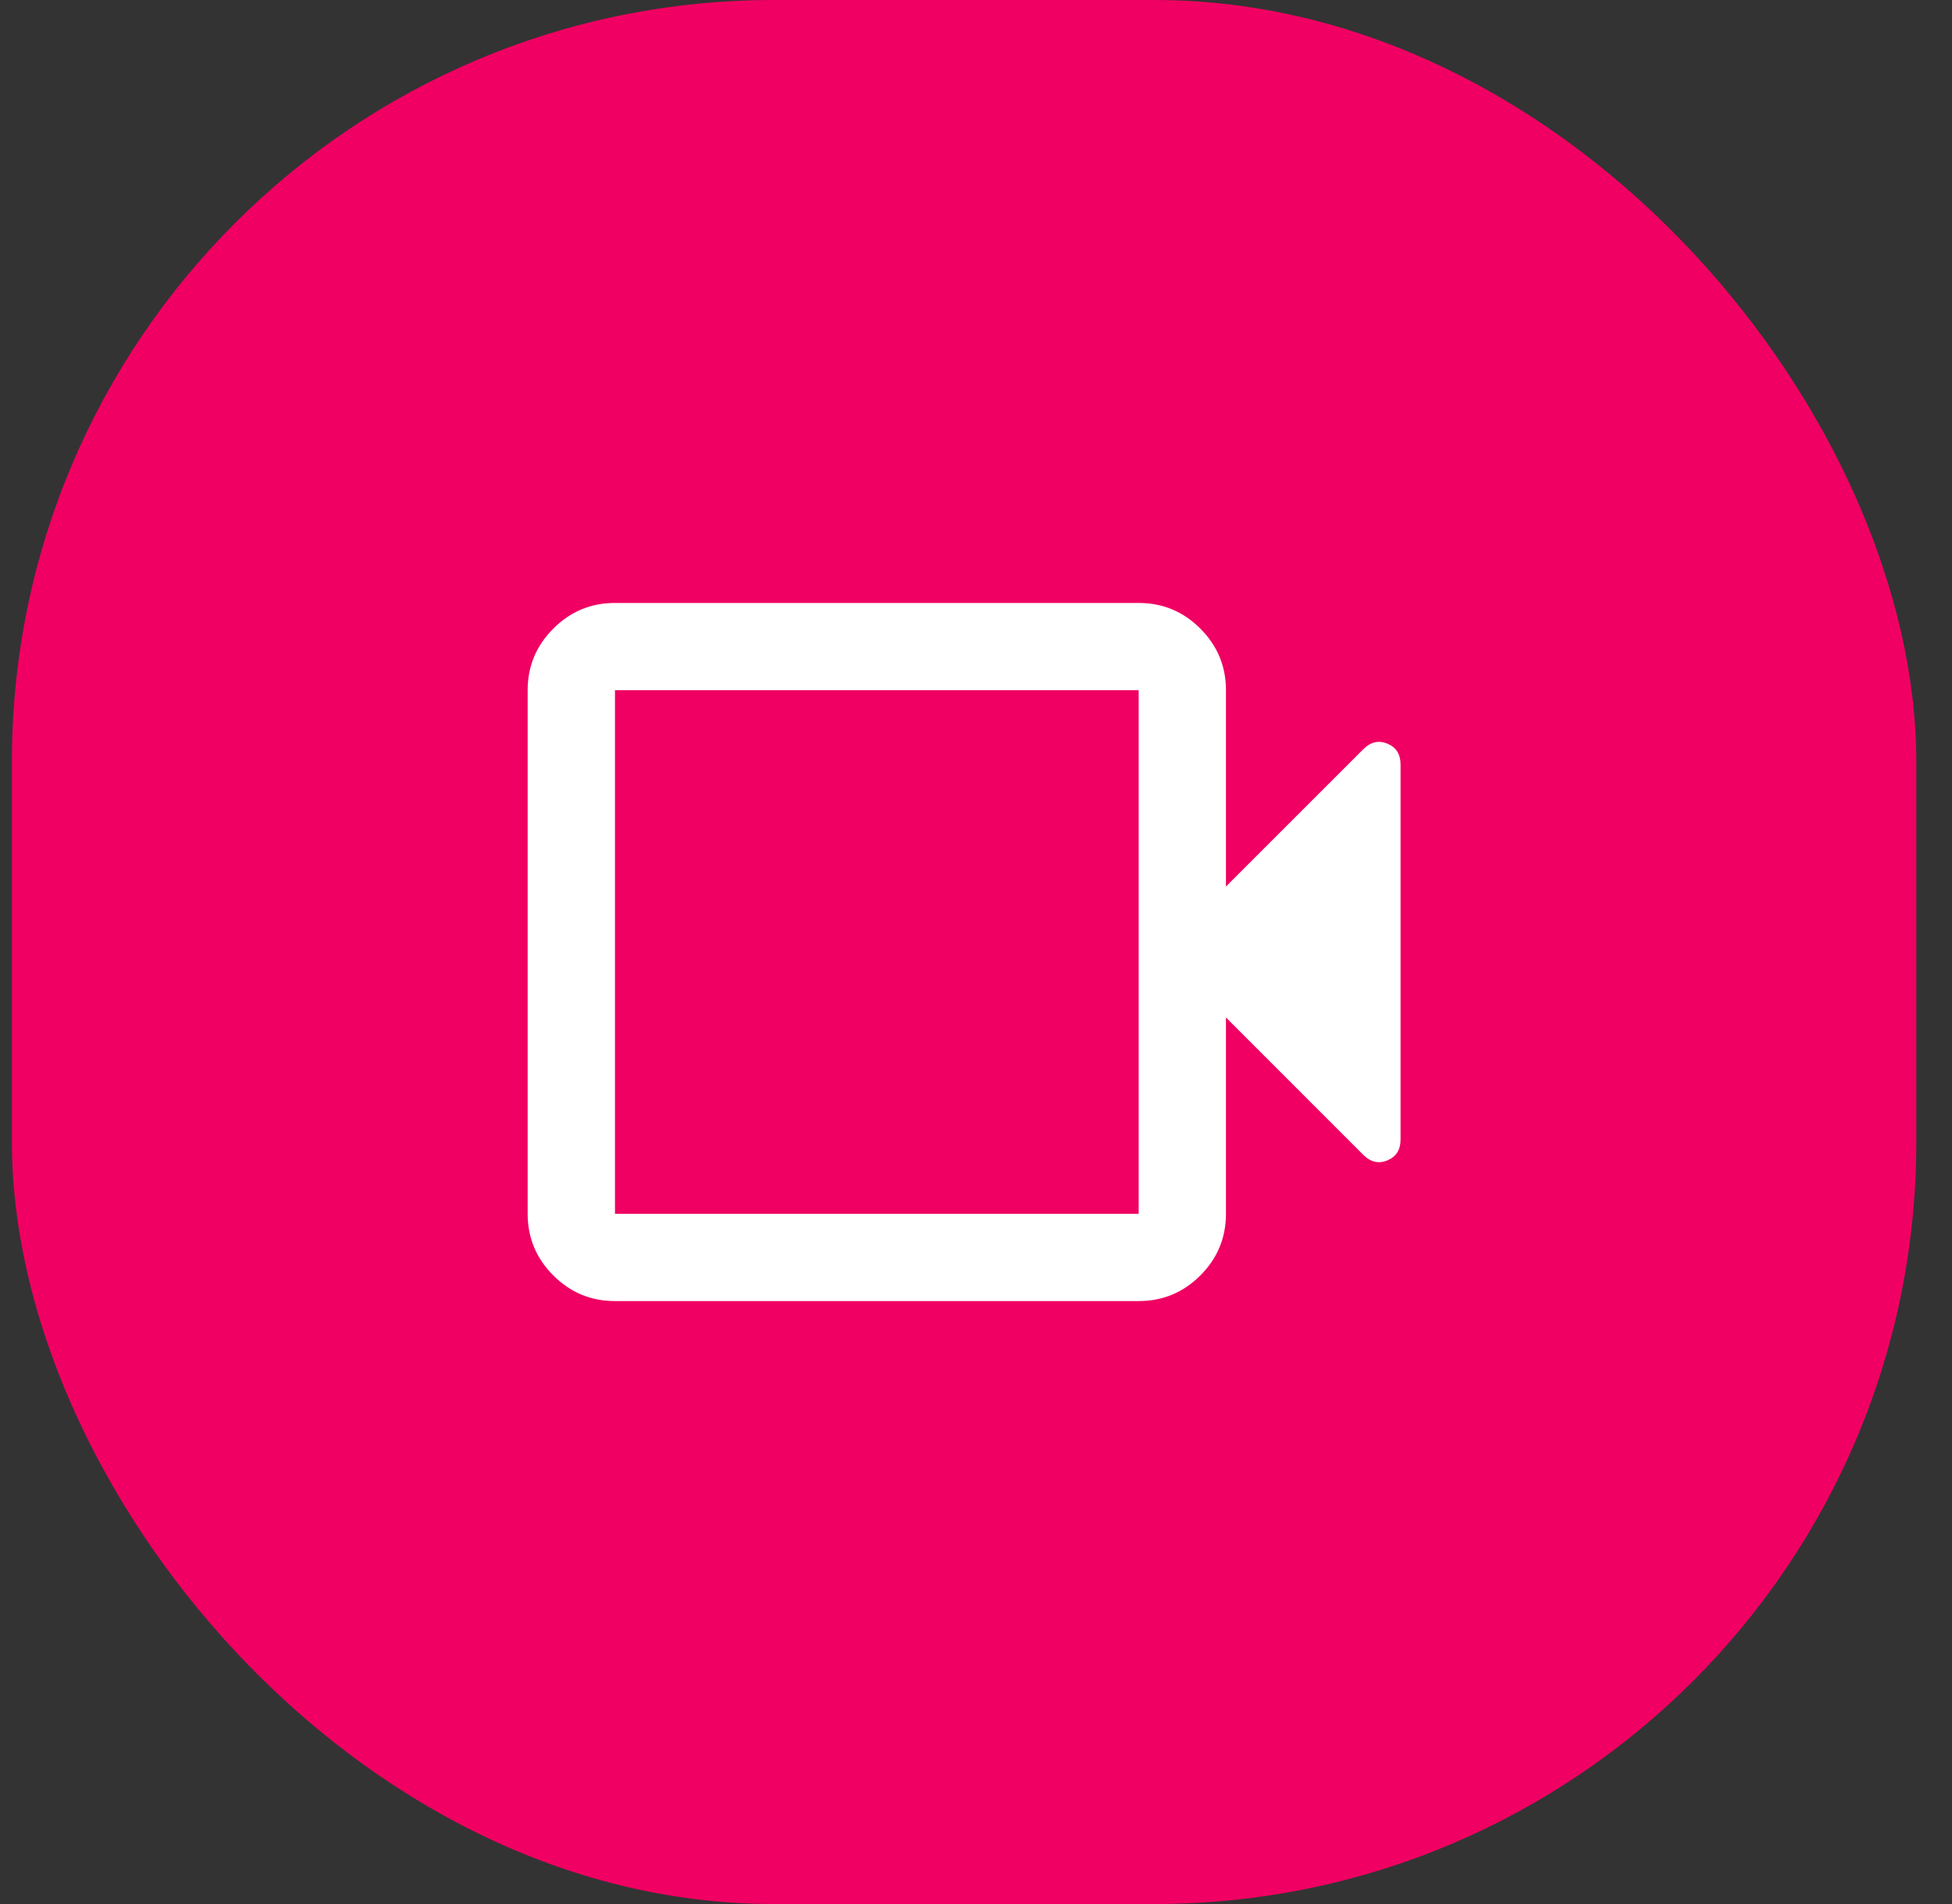
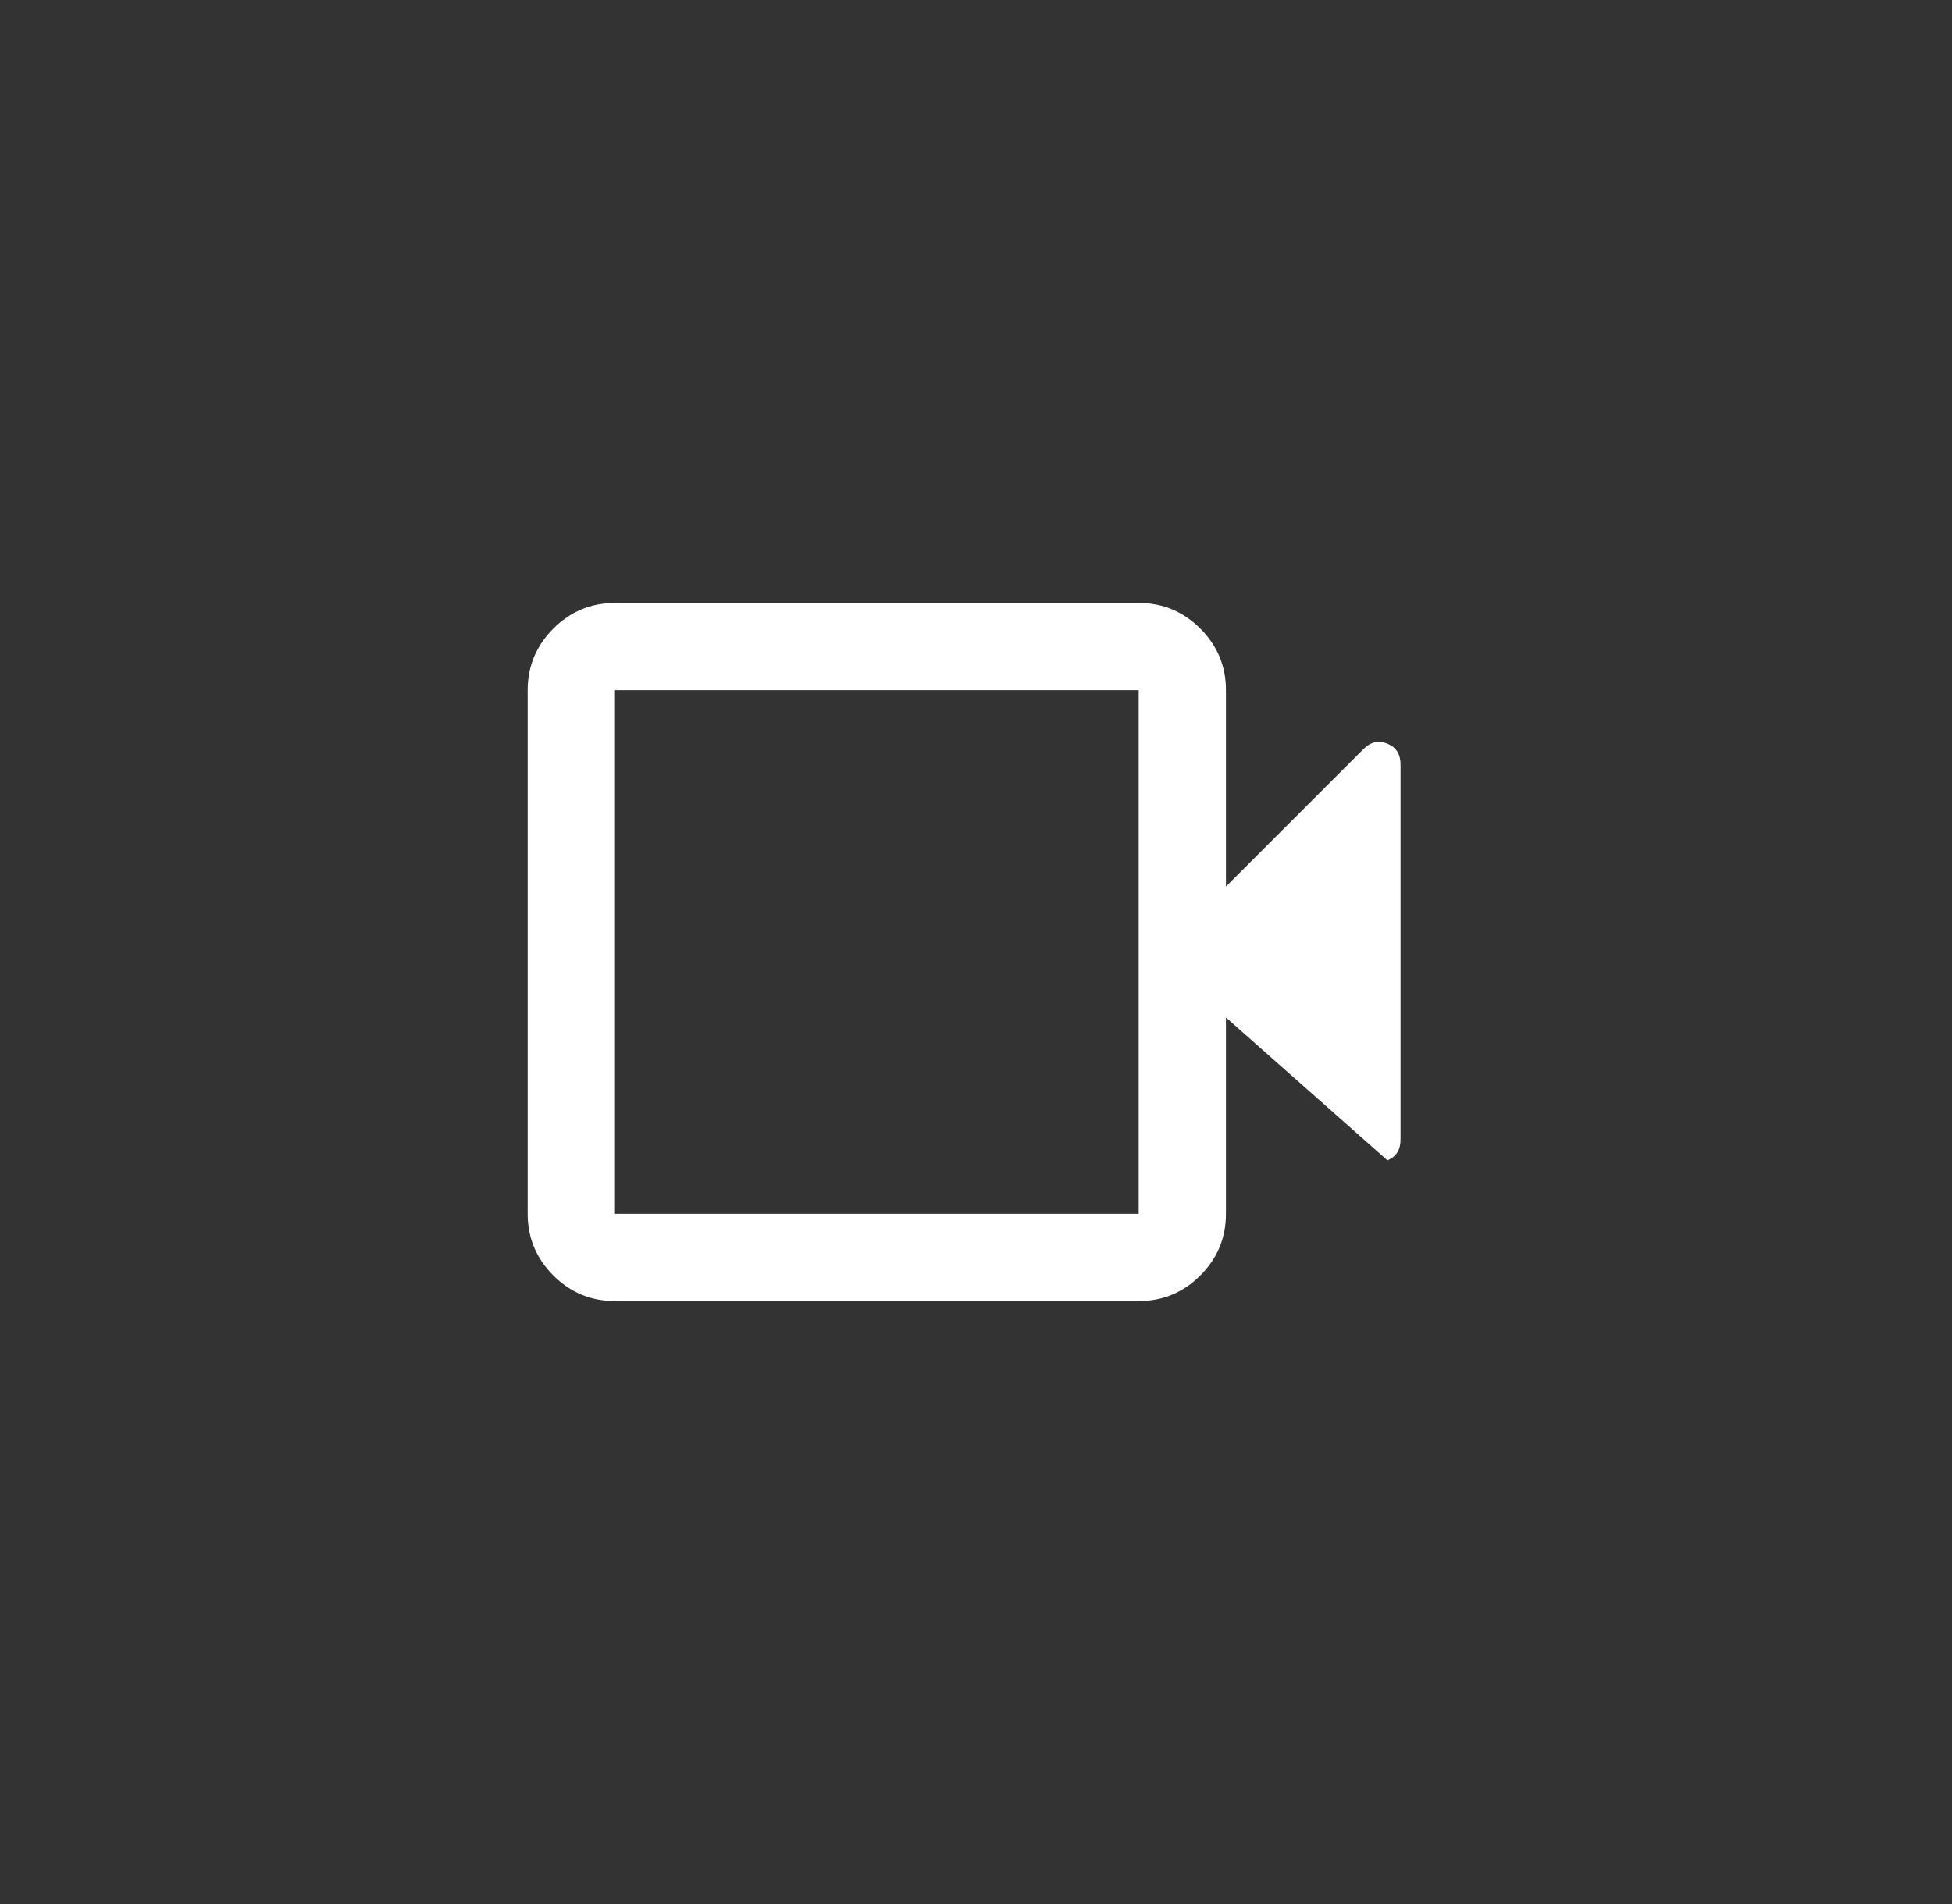
<svg xmlns="http://www.w3.org/2000/svg" width="41" height="40" viewBox="0 0 41 40" fill="none">
  <rect x="0" y="0" width="41" height="40" fill="#333333" stroke="none" />
-   <rect x="0.25" width="40" height="40" rx="16" fill="#F00062" />
-   <path d="M12.917 27.333C12.412 27.333 11.981 27.154 11.622 26.795C11.263 26.436 11.083 26.004 11.083 25.5V14.5C11.083 13.996 11.263 13.565 11.622 13.206C11.981 12.846 12.412 12.667 12.917 12.667H23.917C24.421 12.667 24.853 12.846 25.212 13.206C25.571 13.565 25.75 13.996 25.75 14.5V18.625L28.637 15.738C28.79 15.585 28.958 15.547 29.142 15.623C29.325 15.699 29.417 15.845 29.417 16.058V23.942C29.417 24.156 29.325 24.301 29.142 24.377C28.958 24.454 28.79 24.415 28.637 24.263L25.75 21.375V25.5C25.75 26.004 25.571 26.436 25.212 26.795C24.853 27.154 24.421 27.333 23.917 27.333H12.917ZM12.917 25.5H23.917V14.5H12.917V25.5ZM12.917 25.5V14.5V25.5Z" fill="white" />
+   <path d="M12.917 27.333C12.412 27.333 11.981 27.154 11.622 26.795C11.263 26.436 11.083 26.004 11.083 25.5V14.5C11.083 13.996 11.263 13.565 11.622 13.206C11.981 12.846 12.412 12.667 12.917 12.667H23.917C24.421 12.667 24.853 12.846 25.212 13.206C25.571 13.565 25.75 13.996 25.75 14.5V18.625L28.637 15.738C28.79 15.585 28.958 15.547 29.142 15.623C29.325 15.699 29.417 15.845 29.417 16.058V23.942C29.417 24.156 29.325 24.301 29.142 24.377L25.75 21.375V25.5C25.75 26.004 25.571 26.436 25.212 26.795C24.853 27.154 24.421 27.333 23.917 27.333H12.917ZM12.917 25.5H23.917V14.5H12.917V25.5ZM12.917 25.5V14.5V25.5Z" fill="white" />
</svg>